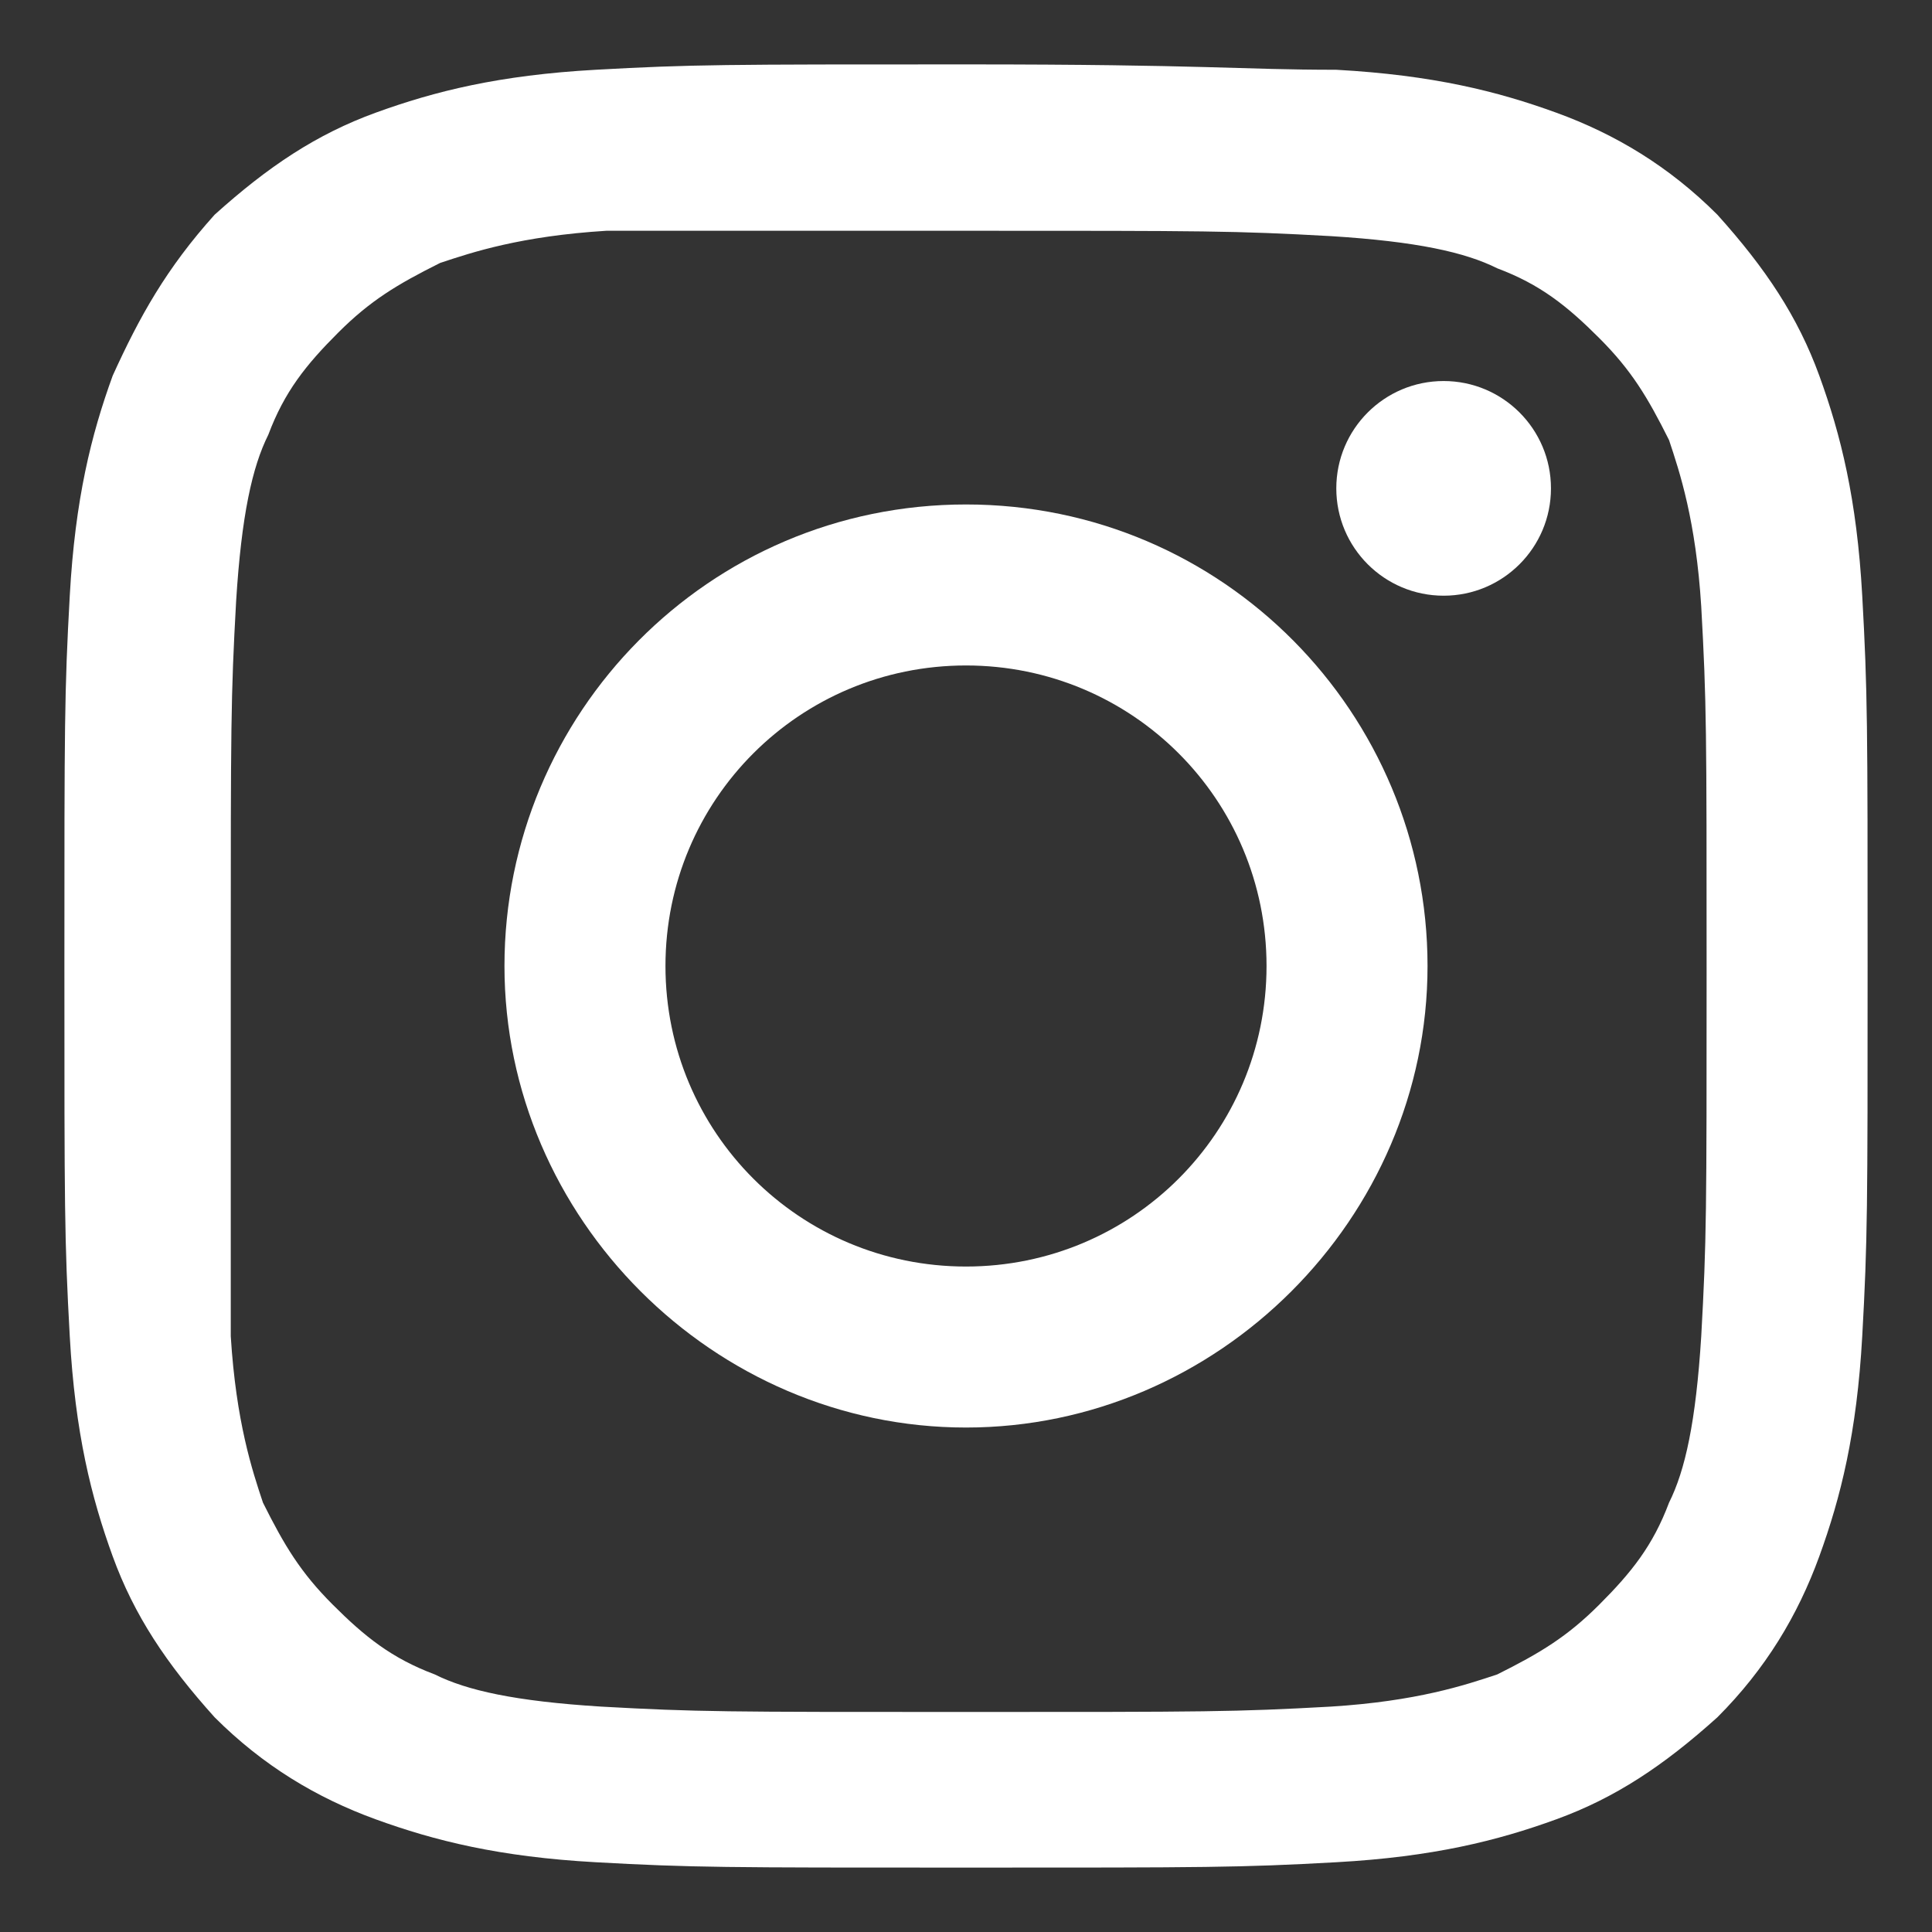
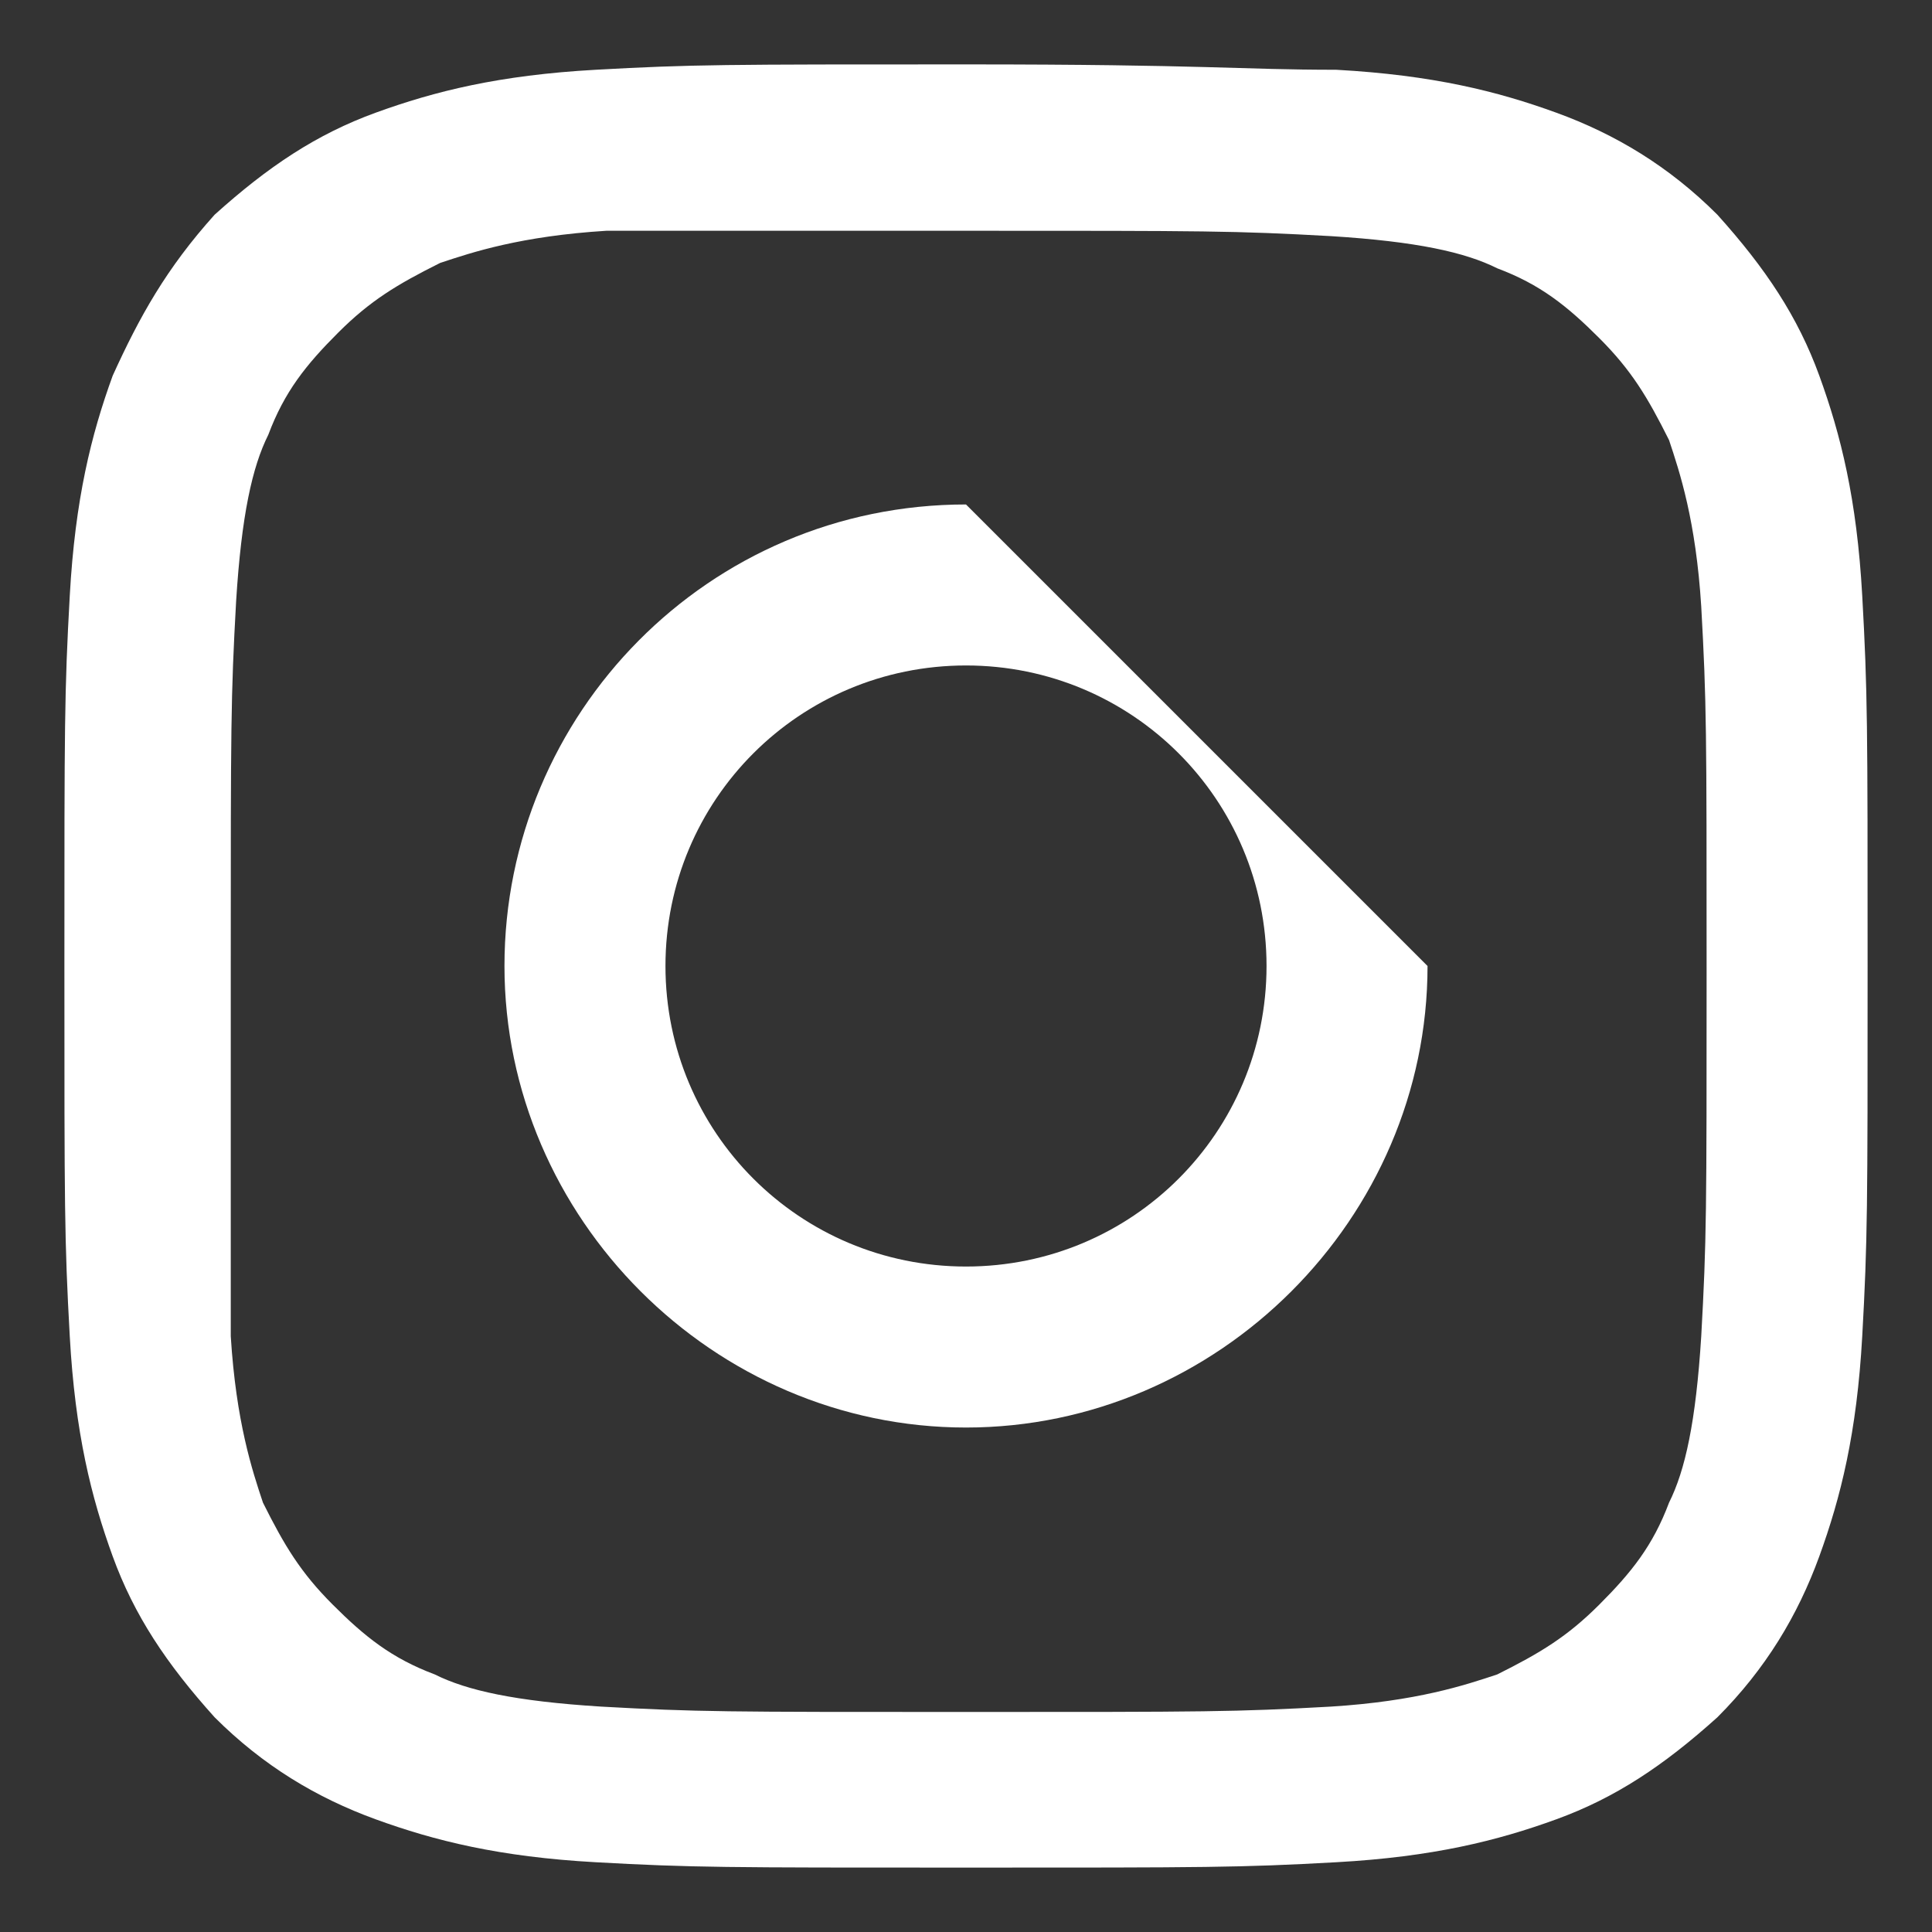
<svg xmlns="http://www.w3.org/2000/svg" version="1.1" id="" x="0px" y="0px" viewBox="0 0 36 36" enable-background="new 0 0 36 36" xml:space="preserve">
  <rect x="0" y="0" width="36" height="36" fill="#333333" stroke="none" />
  <path fill="#FFFFFF" d="M18,4.3c4.5,0,5,0,6.8,0.1c1.6,0.1,2.5,0.3,3.1,0.6c0.8,0.3,1.3,0.7,1.9,1.3c0.6,0.6,0.9,1.1,1.3,1.9  c0.2,0.6,0.5,1.5,0.6,3.1c0.1,1.8,0.1,2.3,0.1,6.8s0,5-0.1,6.8c-0.1,1.6-0.3,2.5-0.6,3.1c-0.3,0.8-0.7,1.3-1.3,1.9  c-0.6,0.6-1.1,0.9-1.9,1.3c-0.6,0.2-1.5,0.5-3.1,0.6c-1.8,0.1-2.3,0.1-6.8,0.1s-5,0-6.8-0.1c-1.6-0.1-2.5-0.3-3.1-0.6  c-0.8-0.3-1.3-0.7-1.9-1.3c-0.6-0.6-0.9-1.1-1.3-1.9c-0.2-0.6-0.5-1.5-0.6-3.1C4.3,23,4.3,22.5,4.3,18s0-5,0.1-6.8  c0.1-1.6,0.3-2.5,0.6-3.1c0.3-0.8,0.7-1.3,1.3-1.9c0.6-0.6,1.1-0.9,1.9-1.3c0.6-0.2,1.5-0.5,3.1-0.6C13,4.3,13.5,4.3,18,4.3 M18,1.2  c-4.5,0-5.1,0-6.9,0.1C9.3,1.4,8.1,1.7,7,2.1c-1.1,0.4-2,1-3,1.9C3.1,5,2.6,5.9,2.1,7c-0.4,1.1-0.7,2.3-0.8,4.1  c-0.1,1.8-0.1,2.4-0.1,6.9c0,4.5,0,5.1,0.1,6.9c0.1,1.8,0.4,3,0.8,4.1c0.4,1.1,1,2,1.9,3c0.9,0.9,1.9,1.5,3,1.9  c1.1,0.4,2.3,0.7,4.1,0.8c1.8,0.1,2.4,0.1,6.9,0.1s5.1,0,6.9-0.1c1.8-0.1,3-0.4,4.1-0.8c1.1-0.4,2-1,3-1.9c0.9-0.9,1.5-1.9,1.9-3  c0.4-1.1,0.7-2.3,0.8-4.1c0.1-1.8,0.1-2.4,0.1-6.9s0-5.1-0.1-6.9c-0.1-1.8-0.4-3-0.8-4.1c-0.4-1.1-1-2-1.9-3c-0.9-0.9-1.9-1.5-3-1.9  c-1.1-0.4-2.3-0.7-4.1-0.8C23.1,1.3,22.5,1.2,18,1.2L18,1.2z" />
-   <path fill="#FFFFFF" d="M18,9.4c-4.8,0-8.6,3.9-8.6,8.6s3.9,8.6,8.6,8.6s8.6-3.9,8.6-8.6S22.8,9.4,18,9.4z M18,23.6  c-3.1,0-5.6-2.5-5.6-5.6c0-3.1,2.5-5.6,5.6-5.6c3.1,0,5.6,2.5,5.6,5.6C23.6,21.1,21.1,23.6,18,23.6z" />
-   <circle fill="#FFFFFF" cx="26.9" cy="9.1" r="2" />
+   <path fill="#FFFFFF" d="M18,9.4c-4.8,0-8.6,3.9-8.6,8.6s3.9,8.6,8.6,8.6s8.6-3.9,8.6-8.6z M18,23.6  c-3.1,0-5.6-2.5-5.6-5.6c0-3.1,2.5-5.6,5.6-5.6c3.1,0,5.6,2.5,5.6,5.6C23.6,21.1,21.1,23.6,18,23.6z" />
</svg>